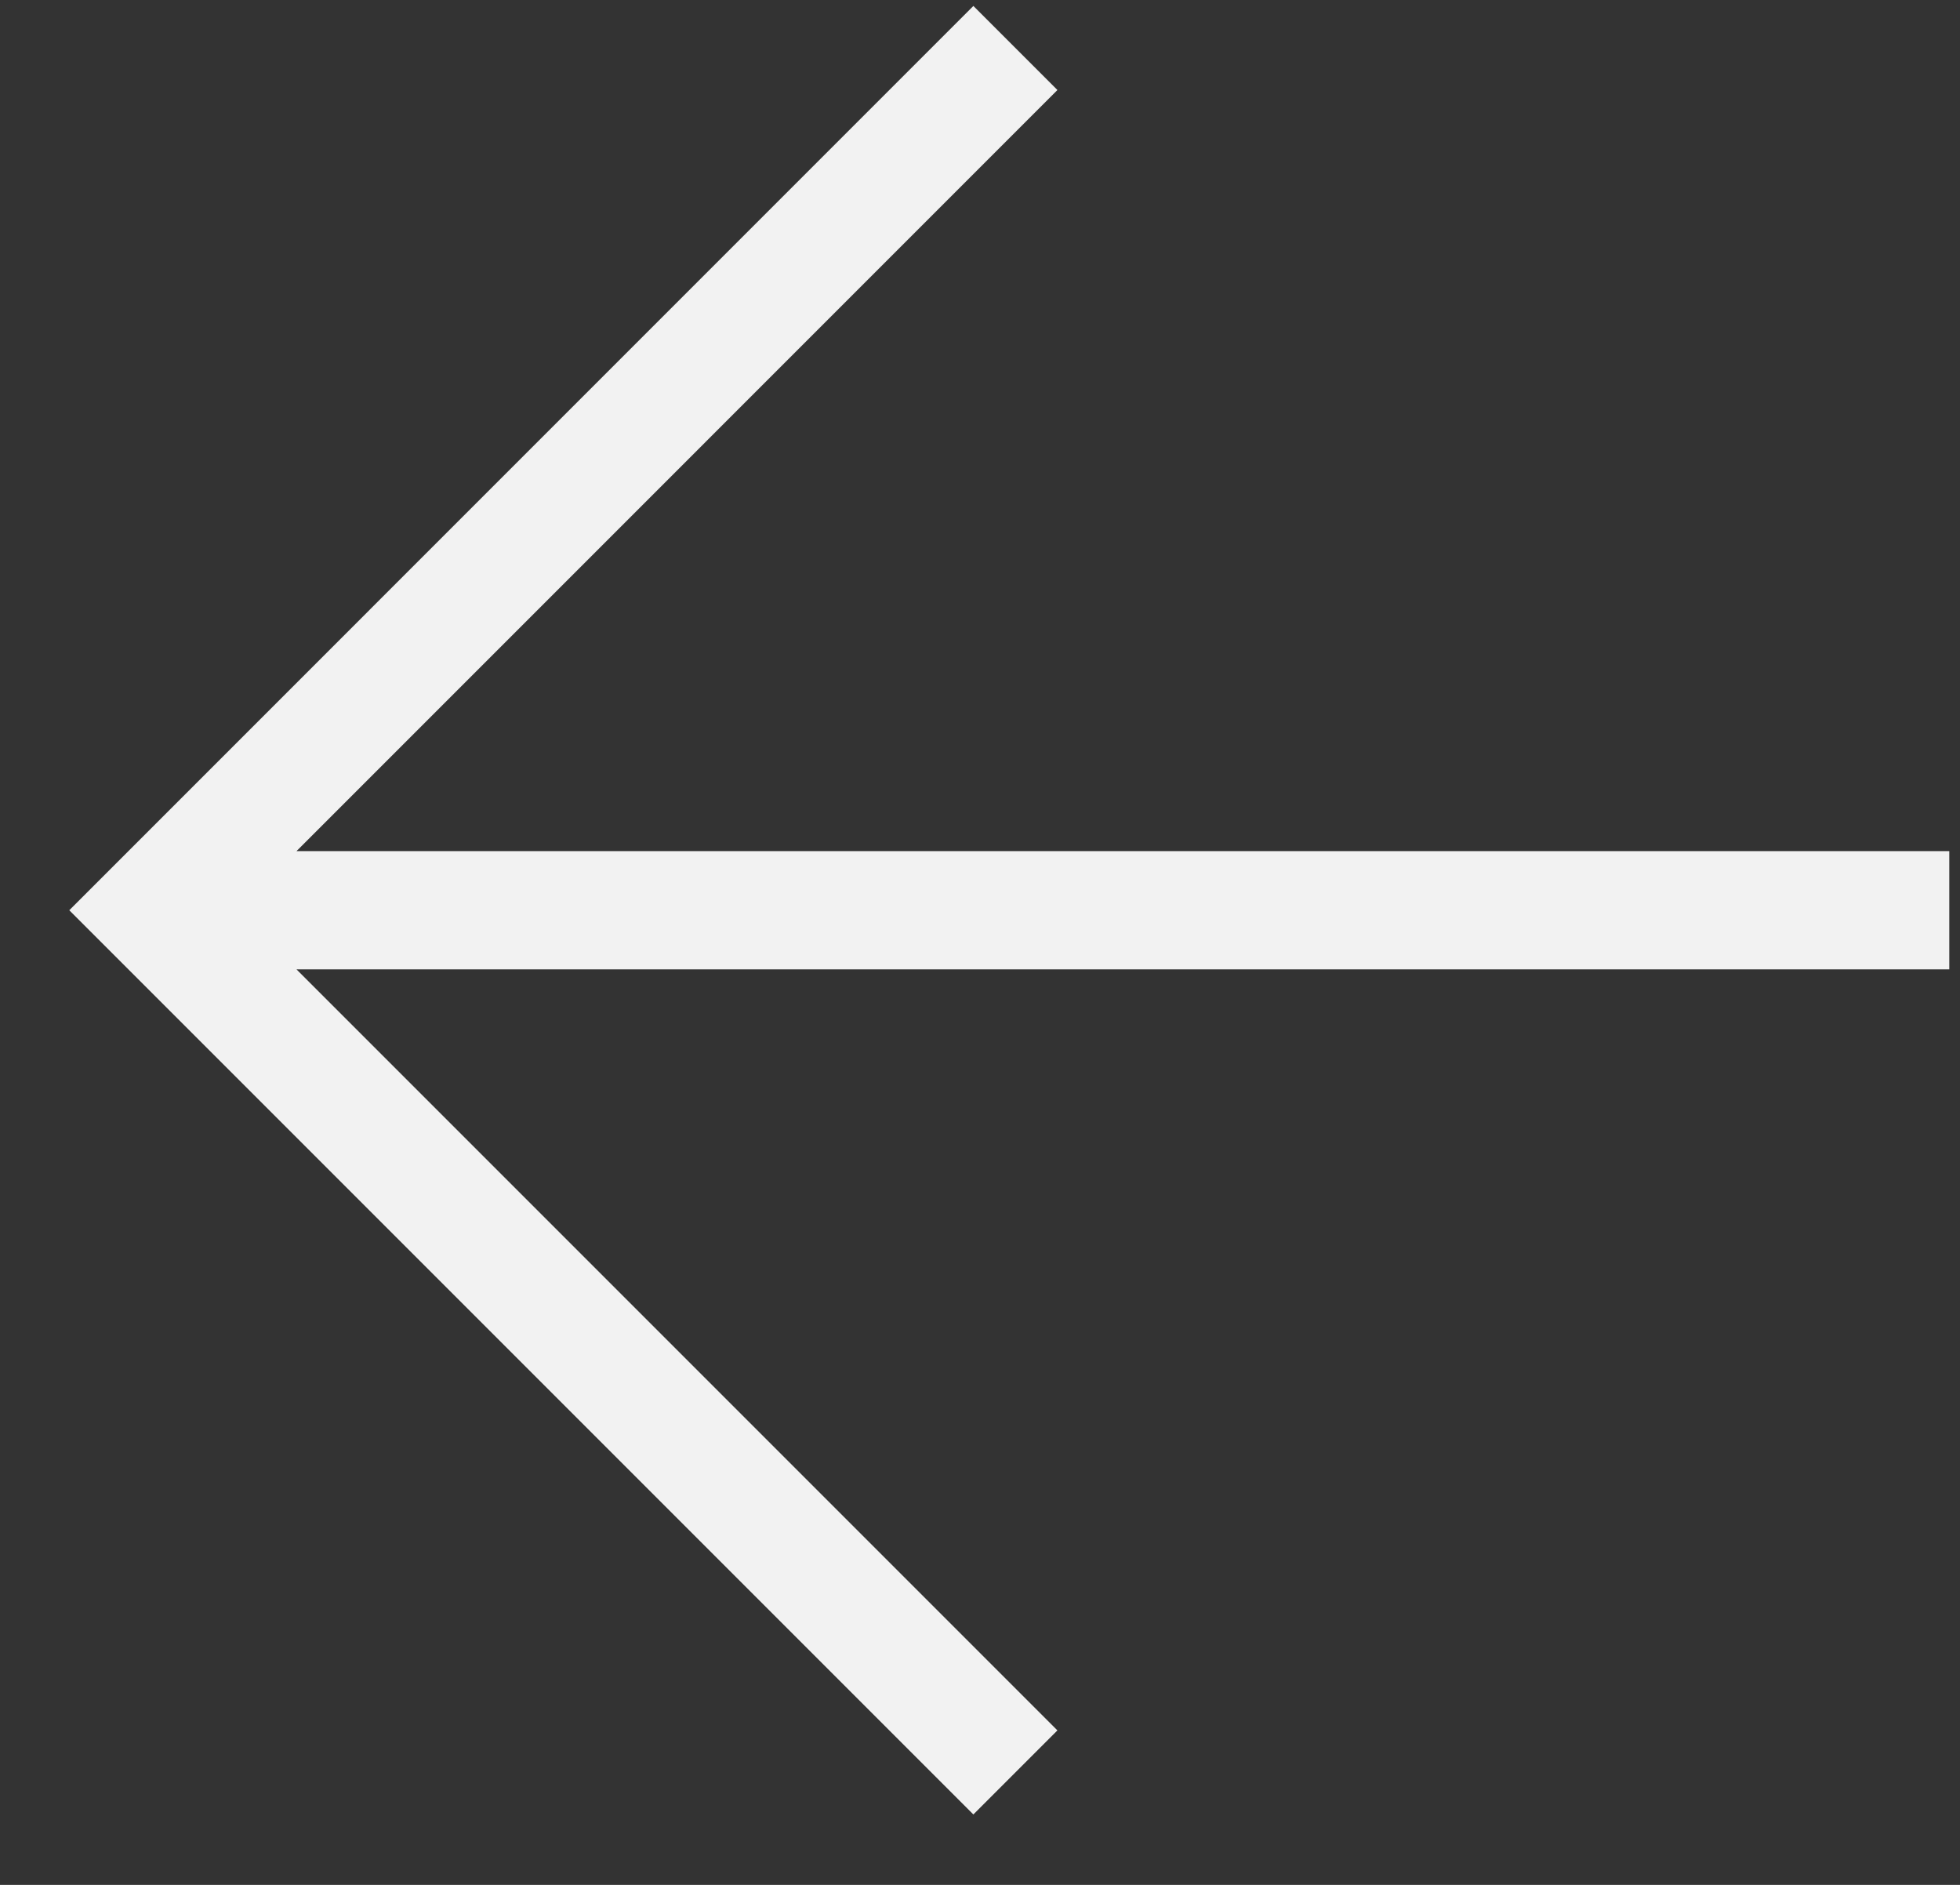
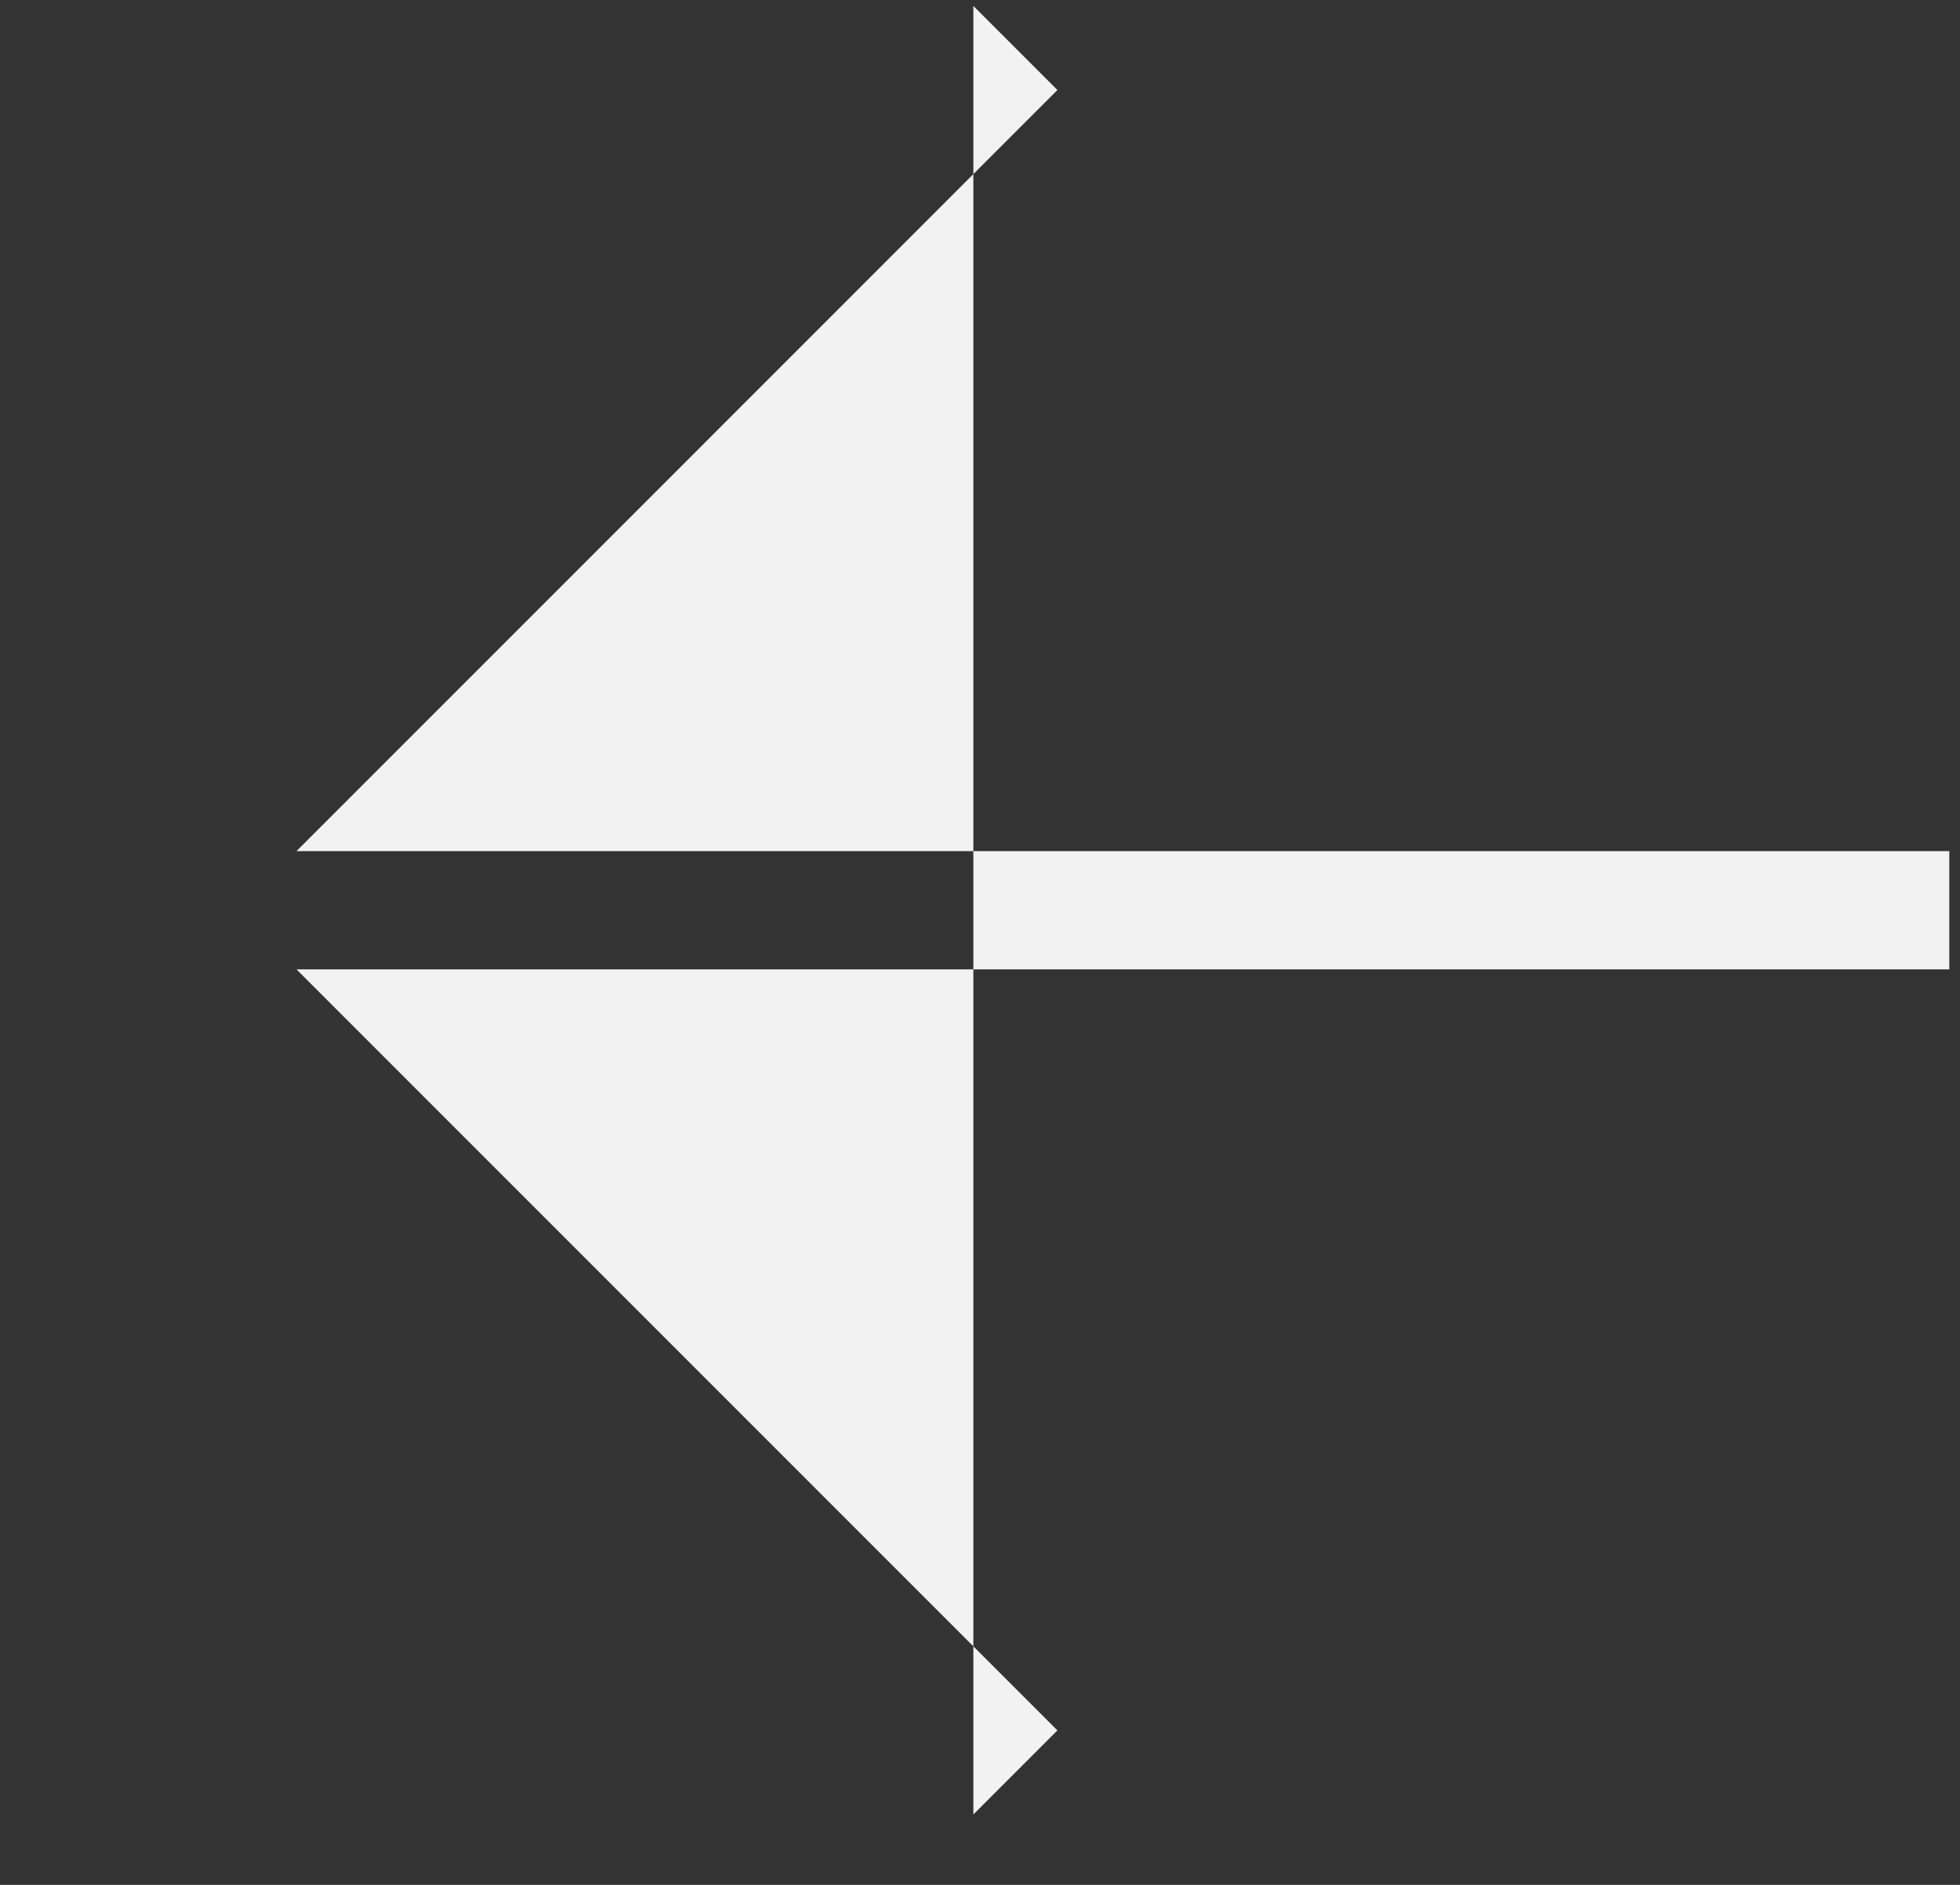
<svg xmlns="http://www.w3.org/2000/svg" width="26" height="25" viewBox="0 0 26 25" fill="none">
  <rect x="0" y="0" width="26" height="25" fill="#333333" stroke="none" />
-   <path fill-rule="evenodd" clip-rule="evenodd" d="M3.933 11.289L25.858 11.289L25.858 12.857L3.933 12.857L14.027 22.951L12.912 24.066L0.919 12.073L12.912 0.079L14.027 1.194L3.933 11.289Z" fill="#F2F2F2" />
+   <path fill-rule="evenodd" clip-rule="evenodd" d="M3.933 11.289L25.858 11.289L25.858 12.857L3.933 12.857L14.027 22.951L12.912 24.066L12.912 0.079L14.027 1.194L3.933 11.289Z" fill="#F2F2F2" />
</svg>